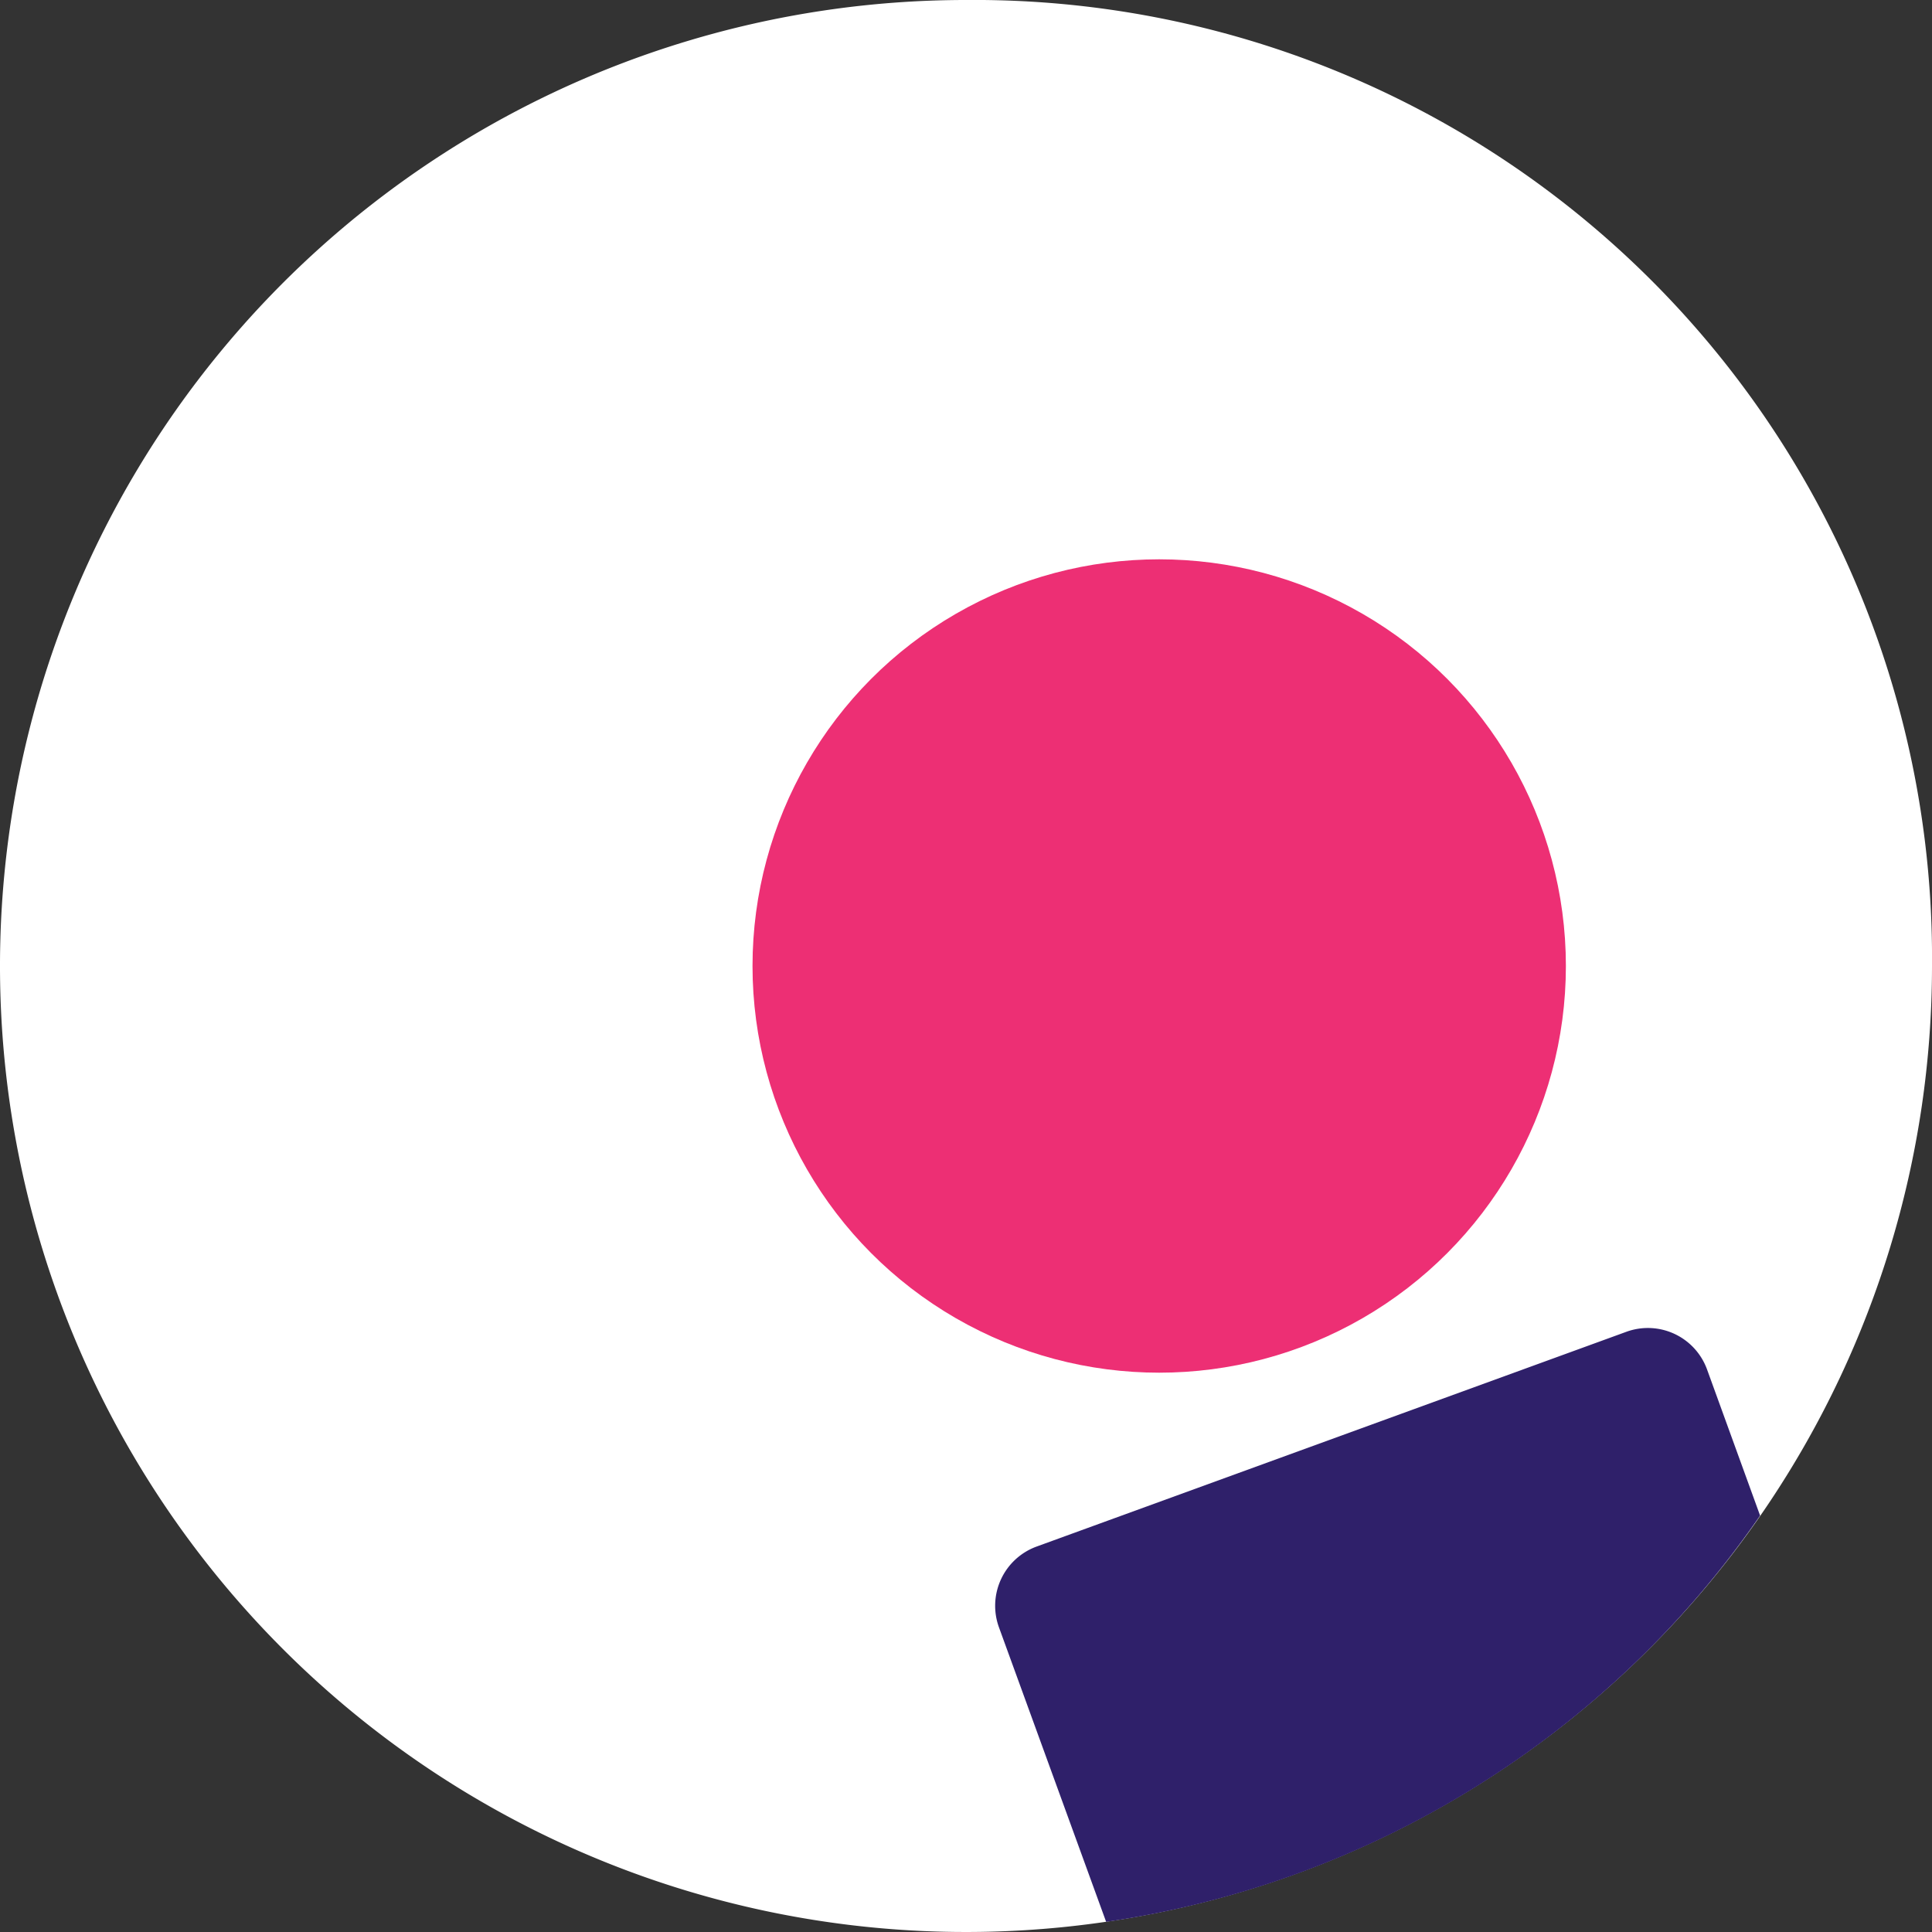
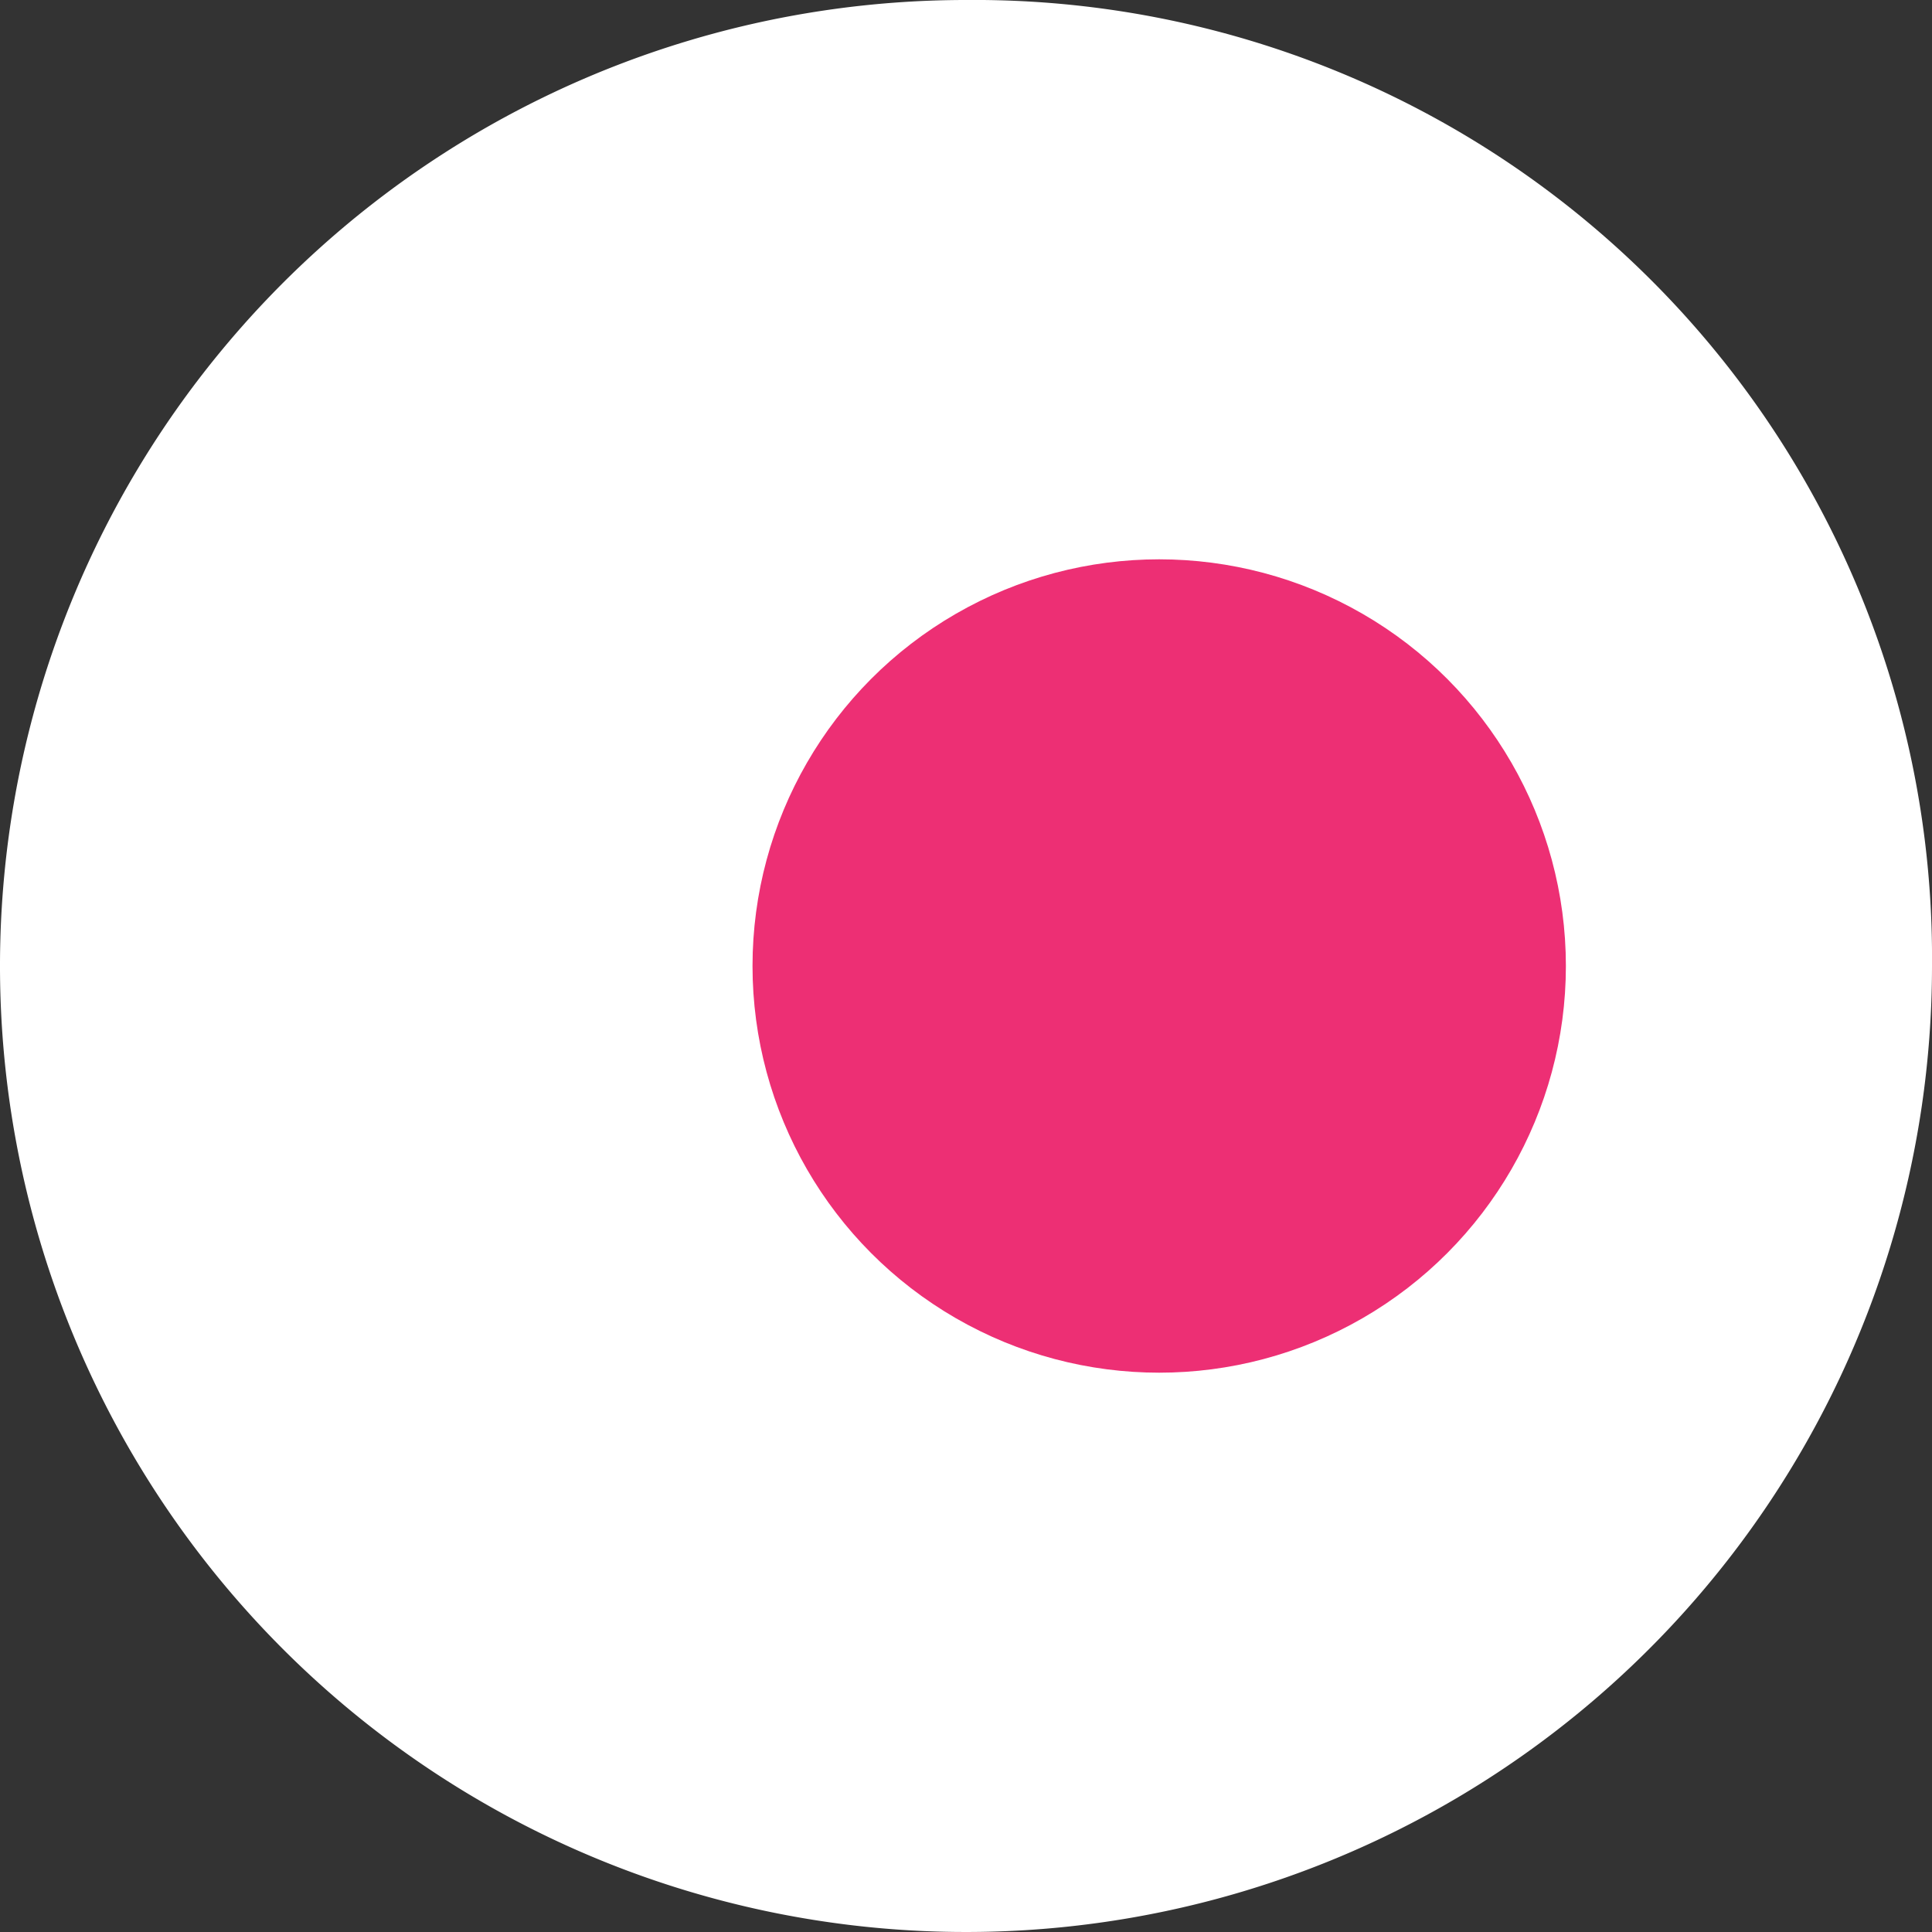
<svg xmlns="http://www.w3.org/2000/svg" id="Leaning-i" width="80" height="80" viewBox="0 0 80 80">
  <rect x="0" y="0" width="80" height="80" fill="#333333" stroke="none" />
-   <path id="Base" d="M80,40A40,40,0,1,1,40,0,39.658,39.658,0,0,1,80,40Z" fill="#fff" />
-   <path id="Body" d="M52.277,35.266A39.845,39.845,0,0,1,25.2,52.086l-4.44-12.2a2.611,2.611,0,0,1,1.56-3.34l24.44-8.9a2.606,2.606,0,0,1,3.32,1.56l2.2,6.06Z" transform="translate(20.603 27.494)" fill="#2f206a" />
+   <path id="Base" d="M80,40A40,40,0,1,1,40,0,39.658,39.658,0,0,1,80,40" fill="#fff" />
  <circle id="Head" cx="16.84" cy="16.84" r="16.84" transform="translate(31.16 23.16)" fill="#ed2f74" />
</svg>